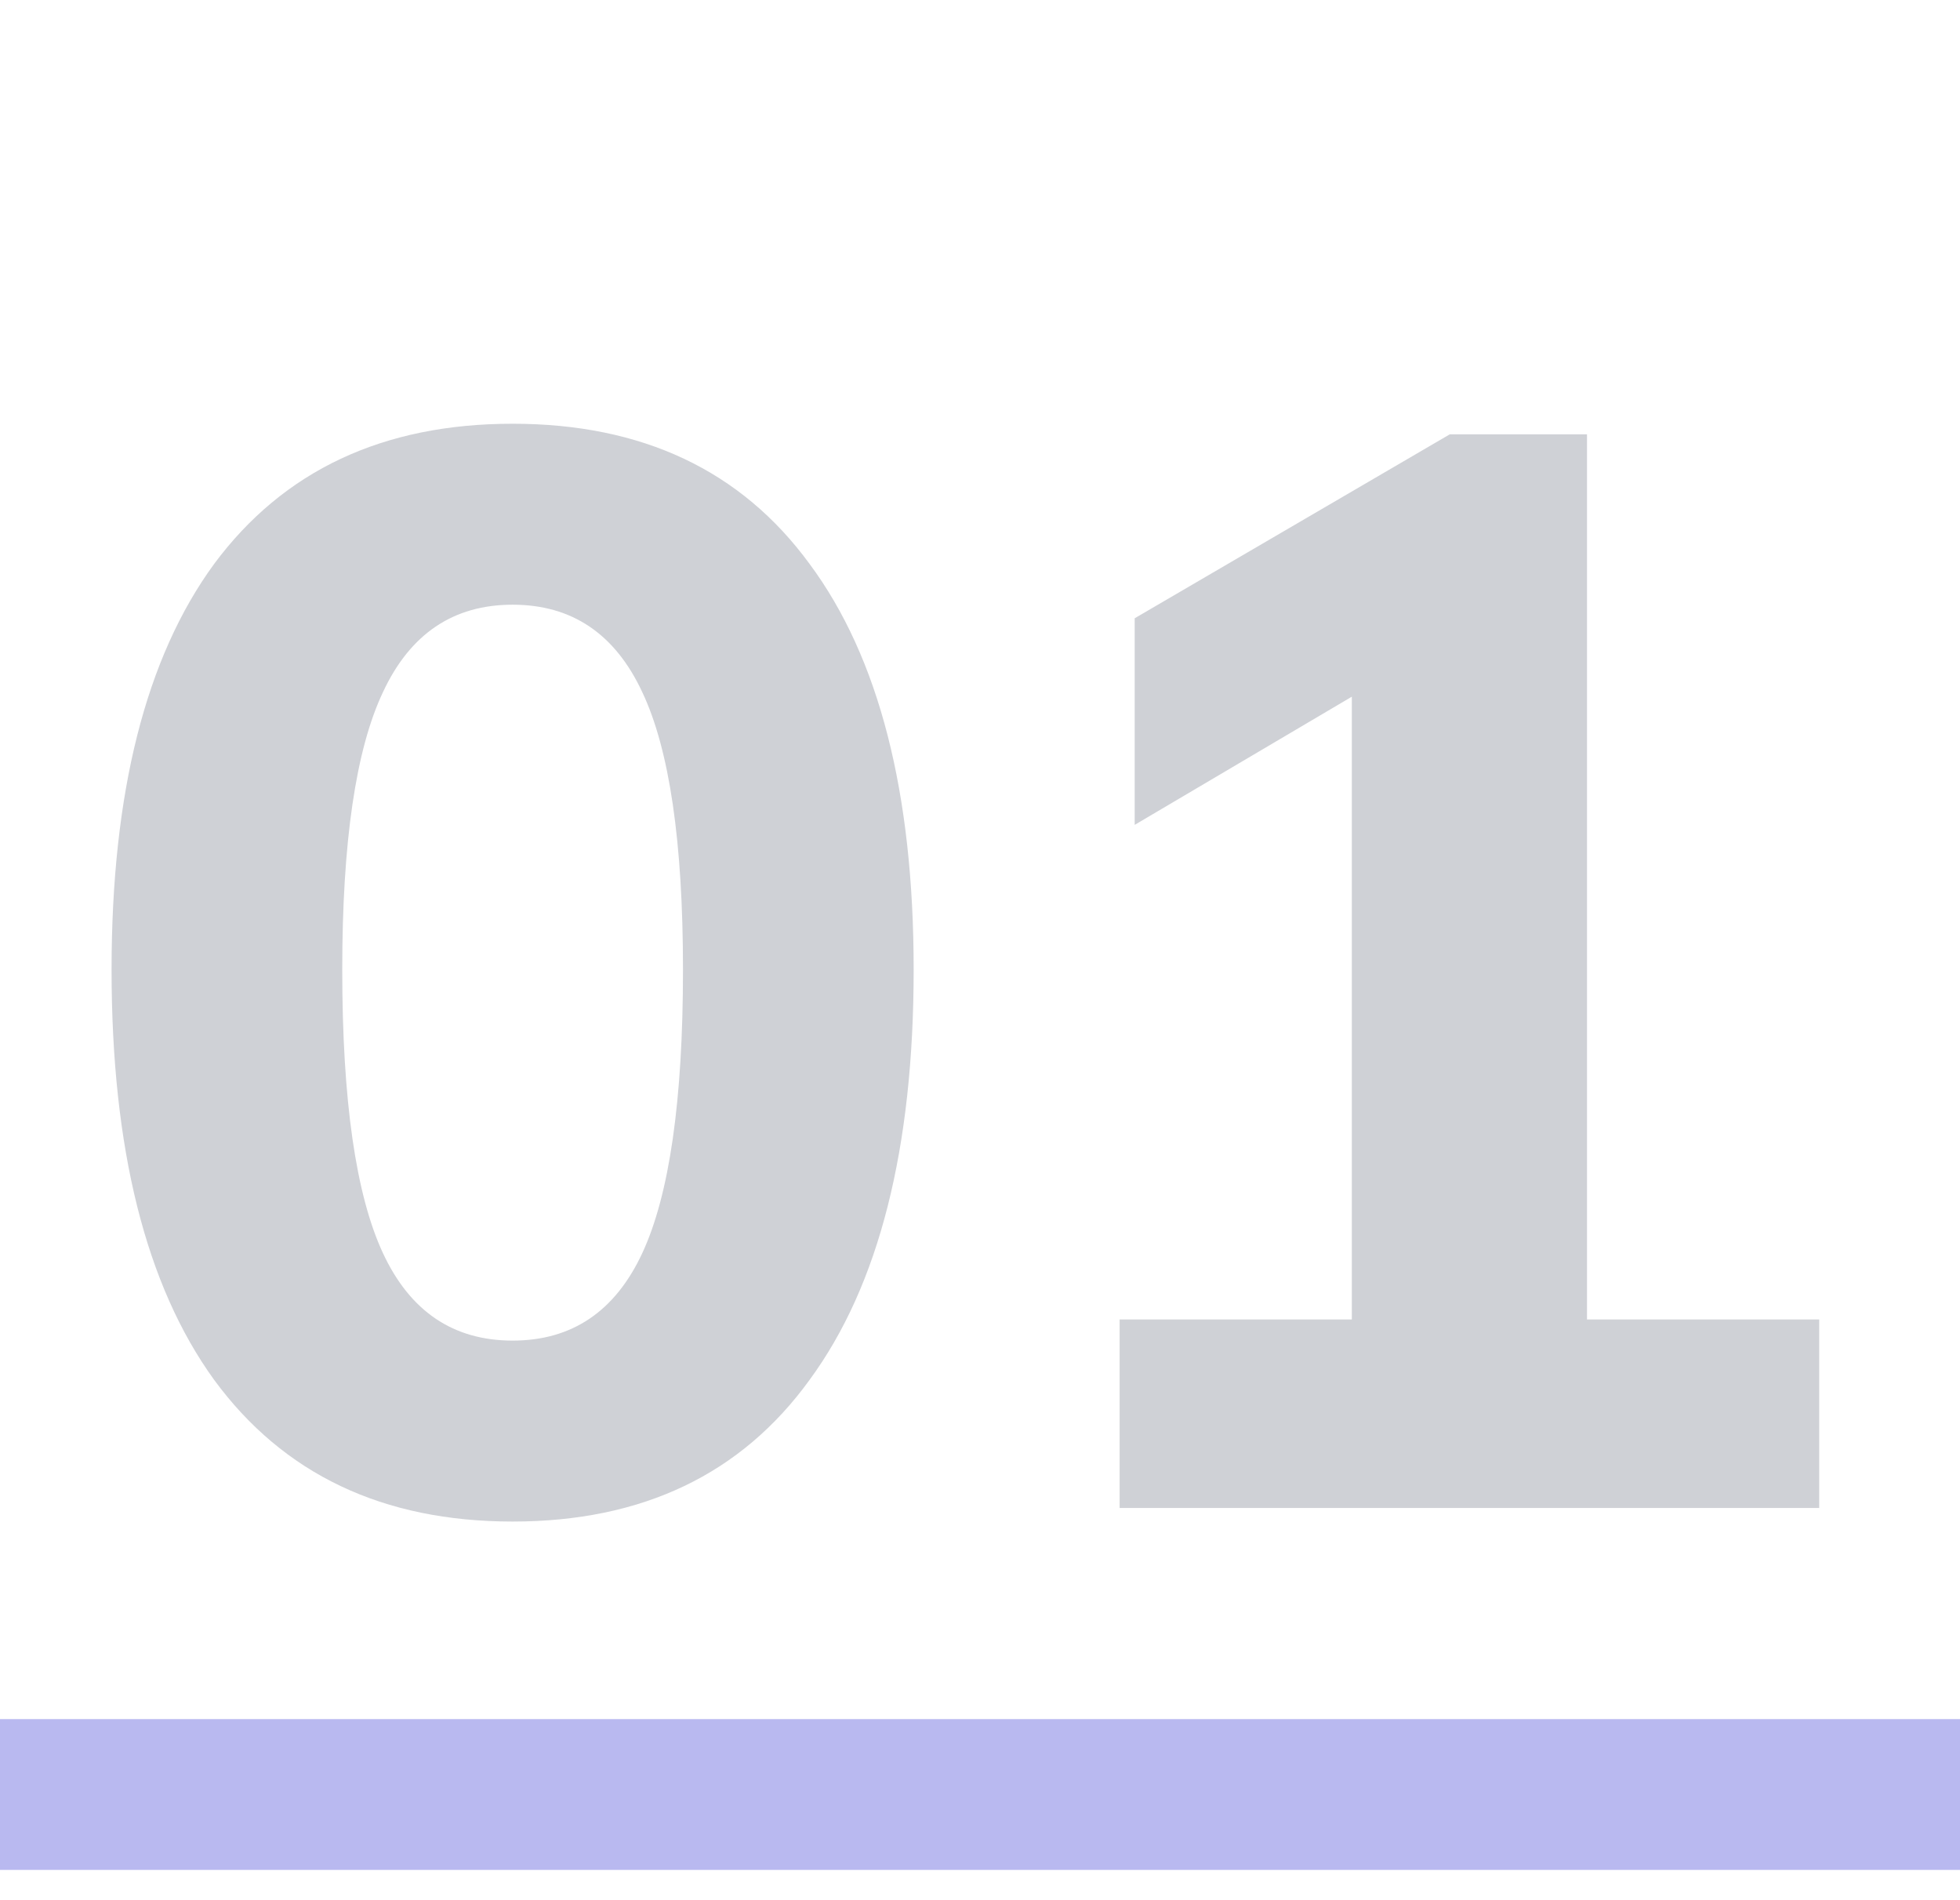
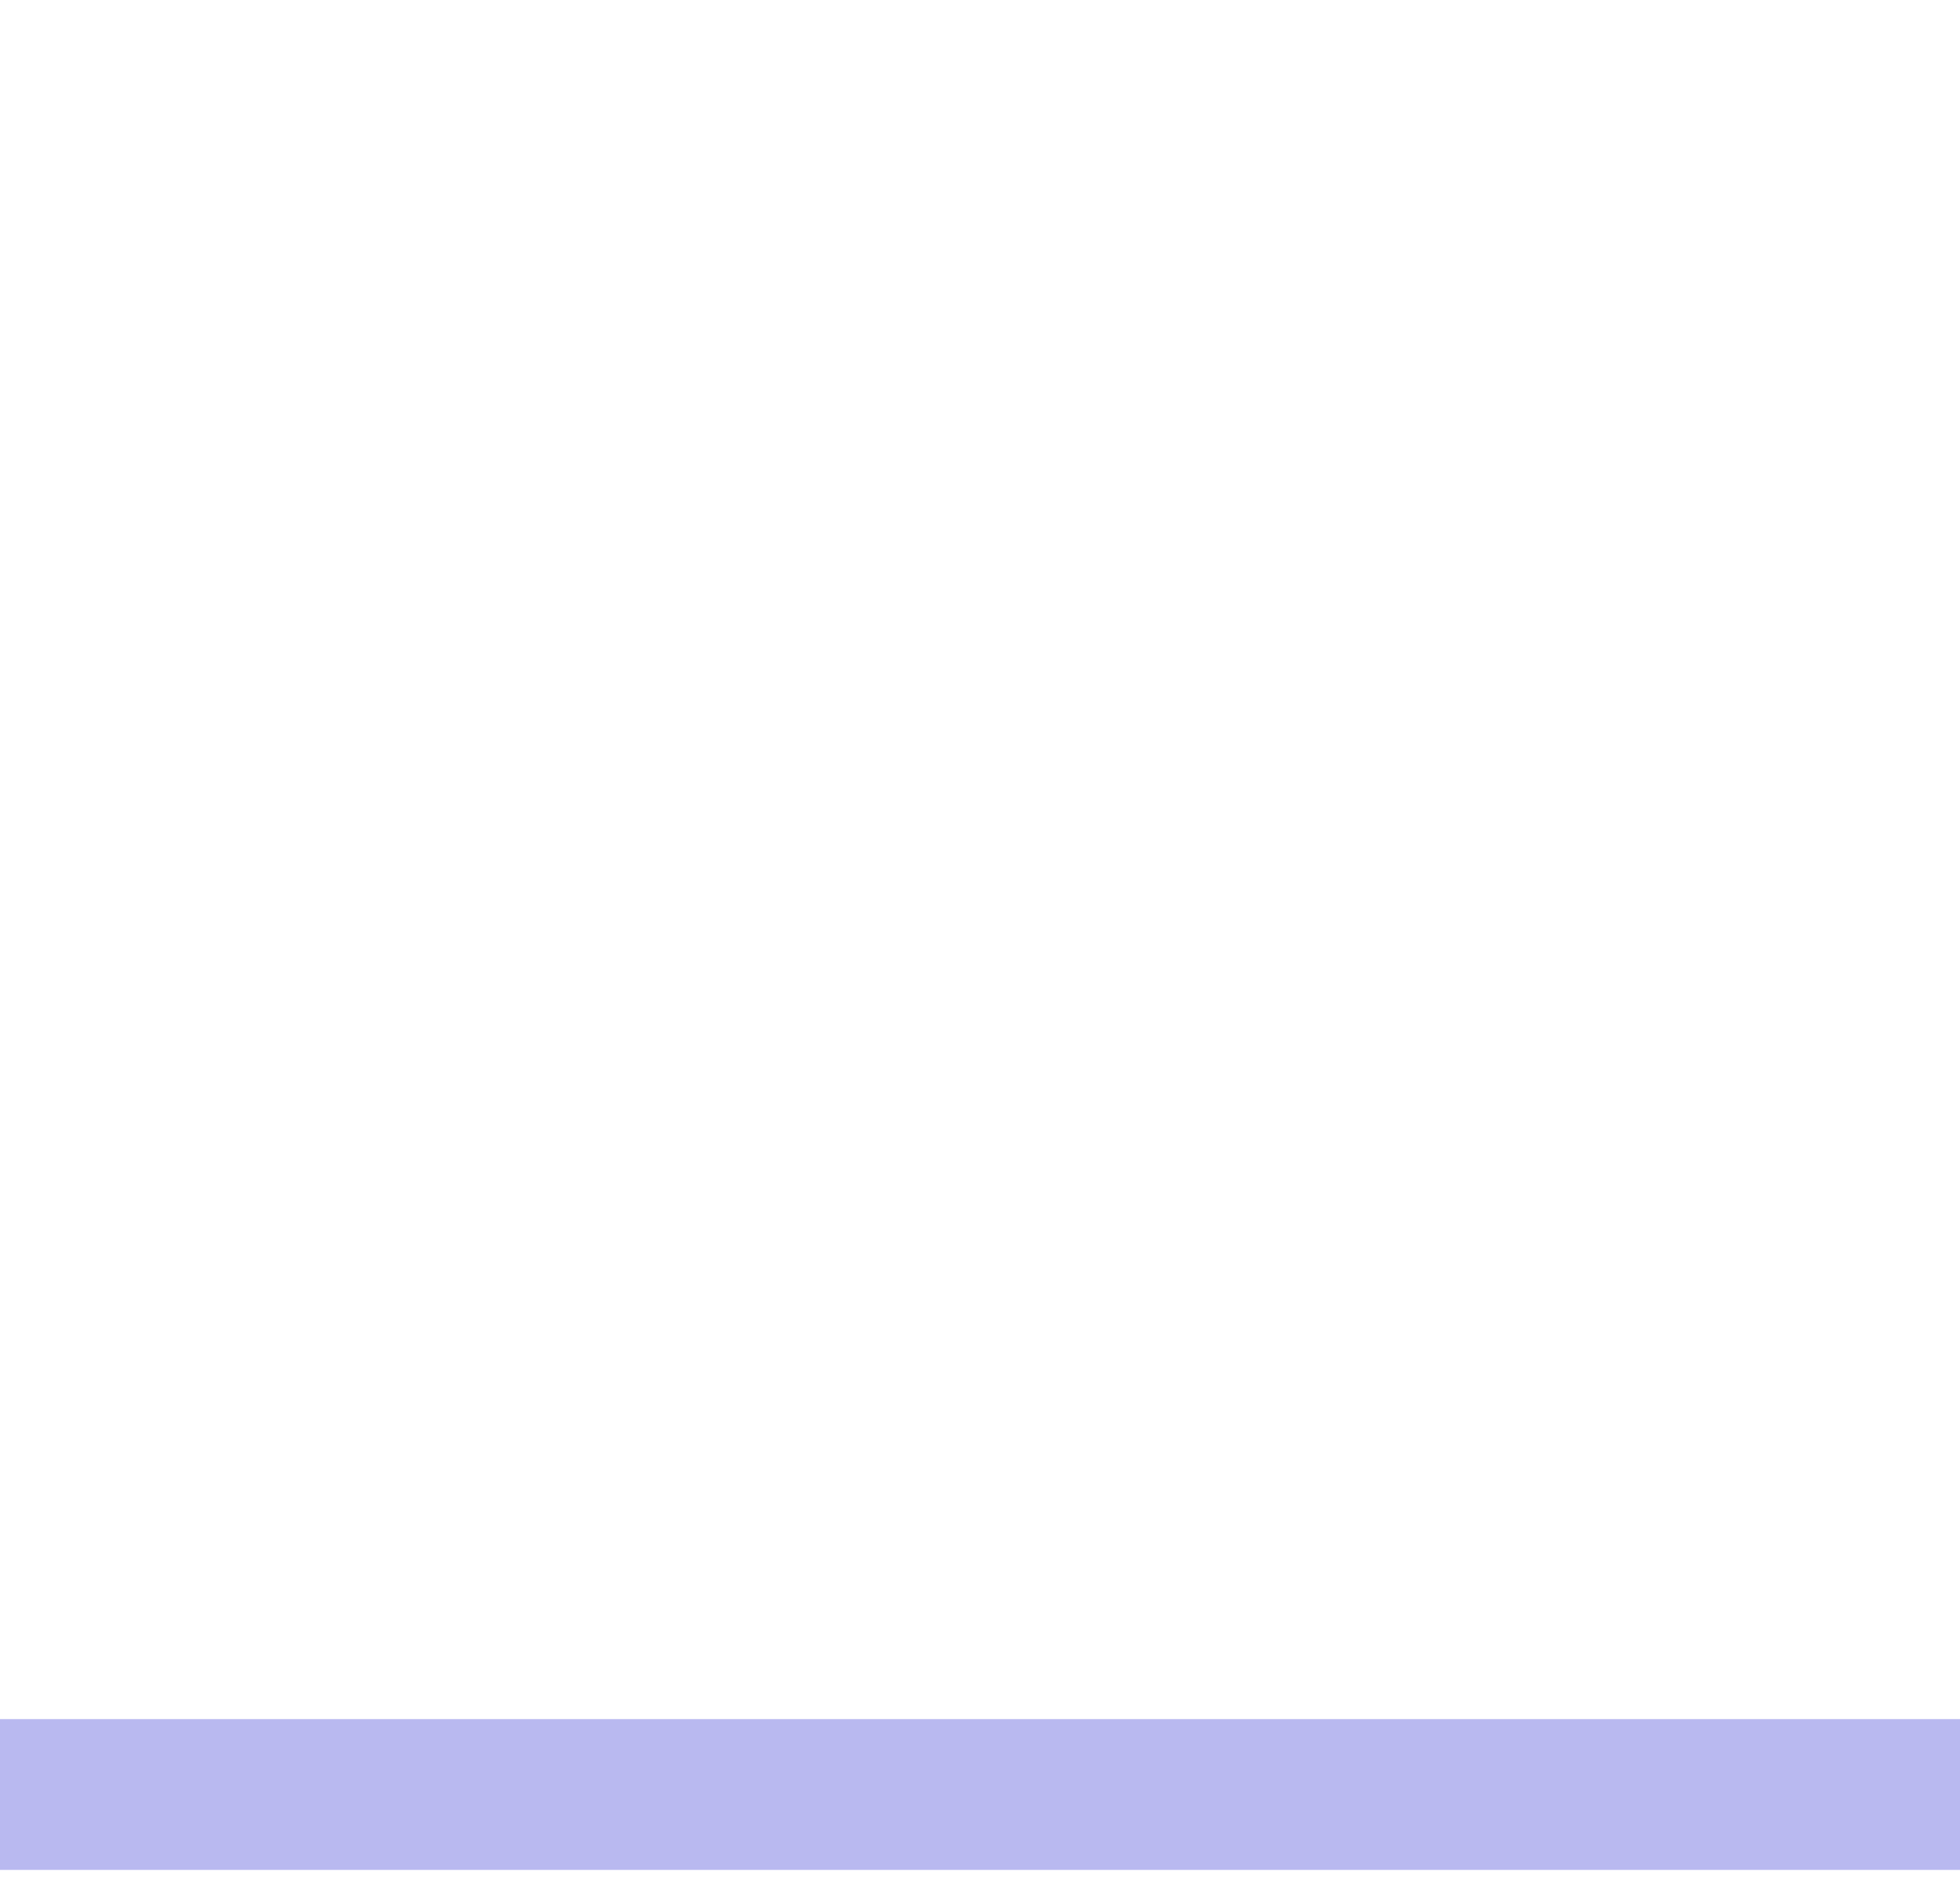
<svg xmlns="http://www.w3.org/2000/svg" width="65" height="63" viewBox="0 0 65 63" fill="none">
-   <path d="M17 50.45C12.7 50.45 9.4 48.883 7.1 45.75C4.833 42.617 3.7 38.083 3.7 32.15C3.7 26.283 4.833 21.8 7.1 18.7C9.4 15.6 12.7 14.05 17 14.05C21.3 14.05 24.583 15.6 26.85 18.7C29.15 21.8 30.3 26.283 30.3 32.15C30.3 38.083 29.15 42.617 26.85 45.75C24.583 48.883 21.3 50.45 17 50.45ZM17 44.45C18.967 44.45 20.4 43.483 21.3 41.55C22.2 39.617 22.65 36.483 22.65 32.15C22.65 27.917 22.2 24.85 21.3 22.95C20.4 21.017 18.967 20.05 17 20.05C15.033 20.05 13.6 21.017 12.7 22.95C11.8 24.85 11.35 27.917 11.35 32.15C11.35 36.483 11.8 39.617 12.7 41.55C13.6 43.483 15.033 44.45 17 44.45ZM60.331 43.75V50H37.13V43.75H44.831V23.1L37.63 27.35V20.5L48.081 14.4H52.63V43.75H60.331Z" fill="#CFD1D6" />
  <rect y="57" width="65" height="5" fill="#B9B9F0" />
</svg>